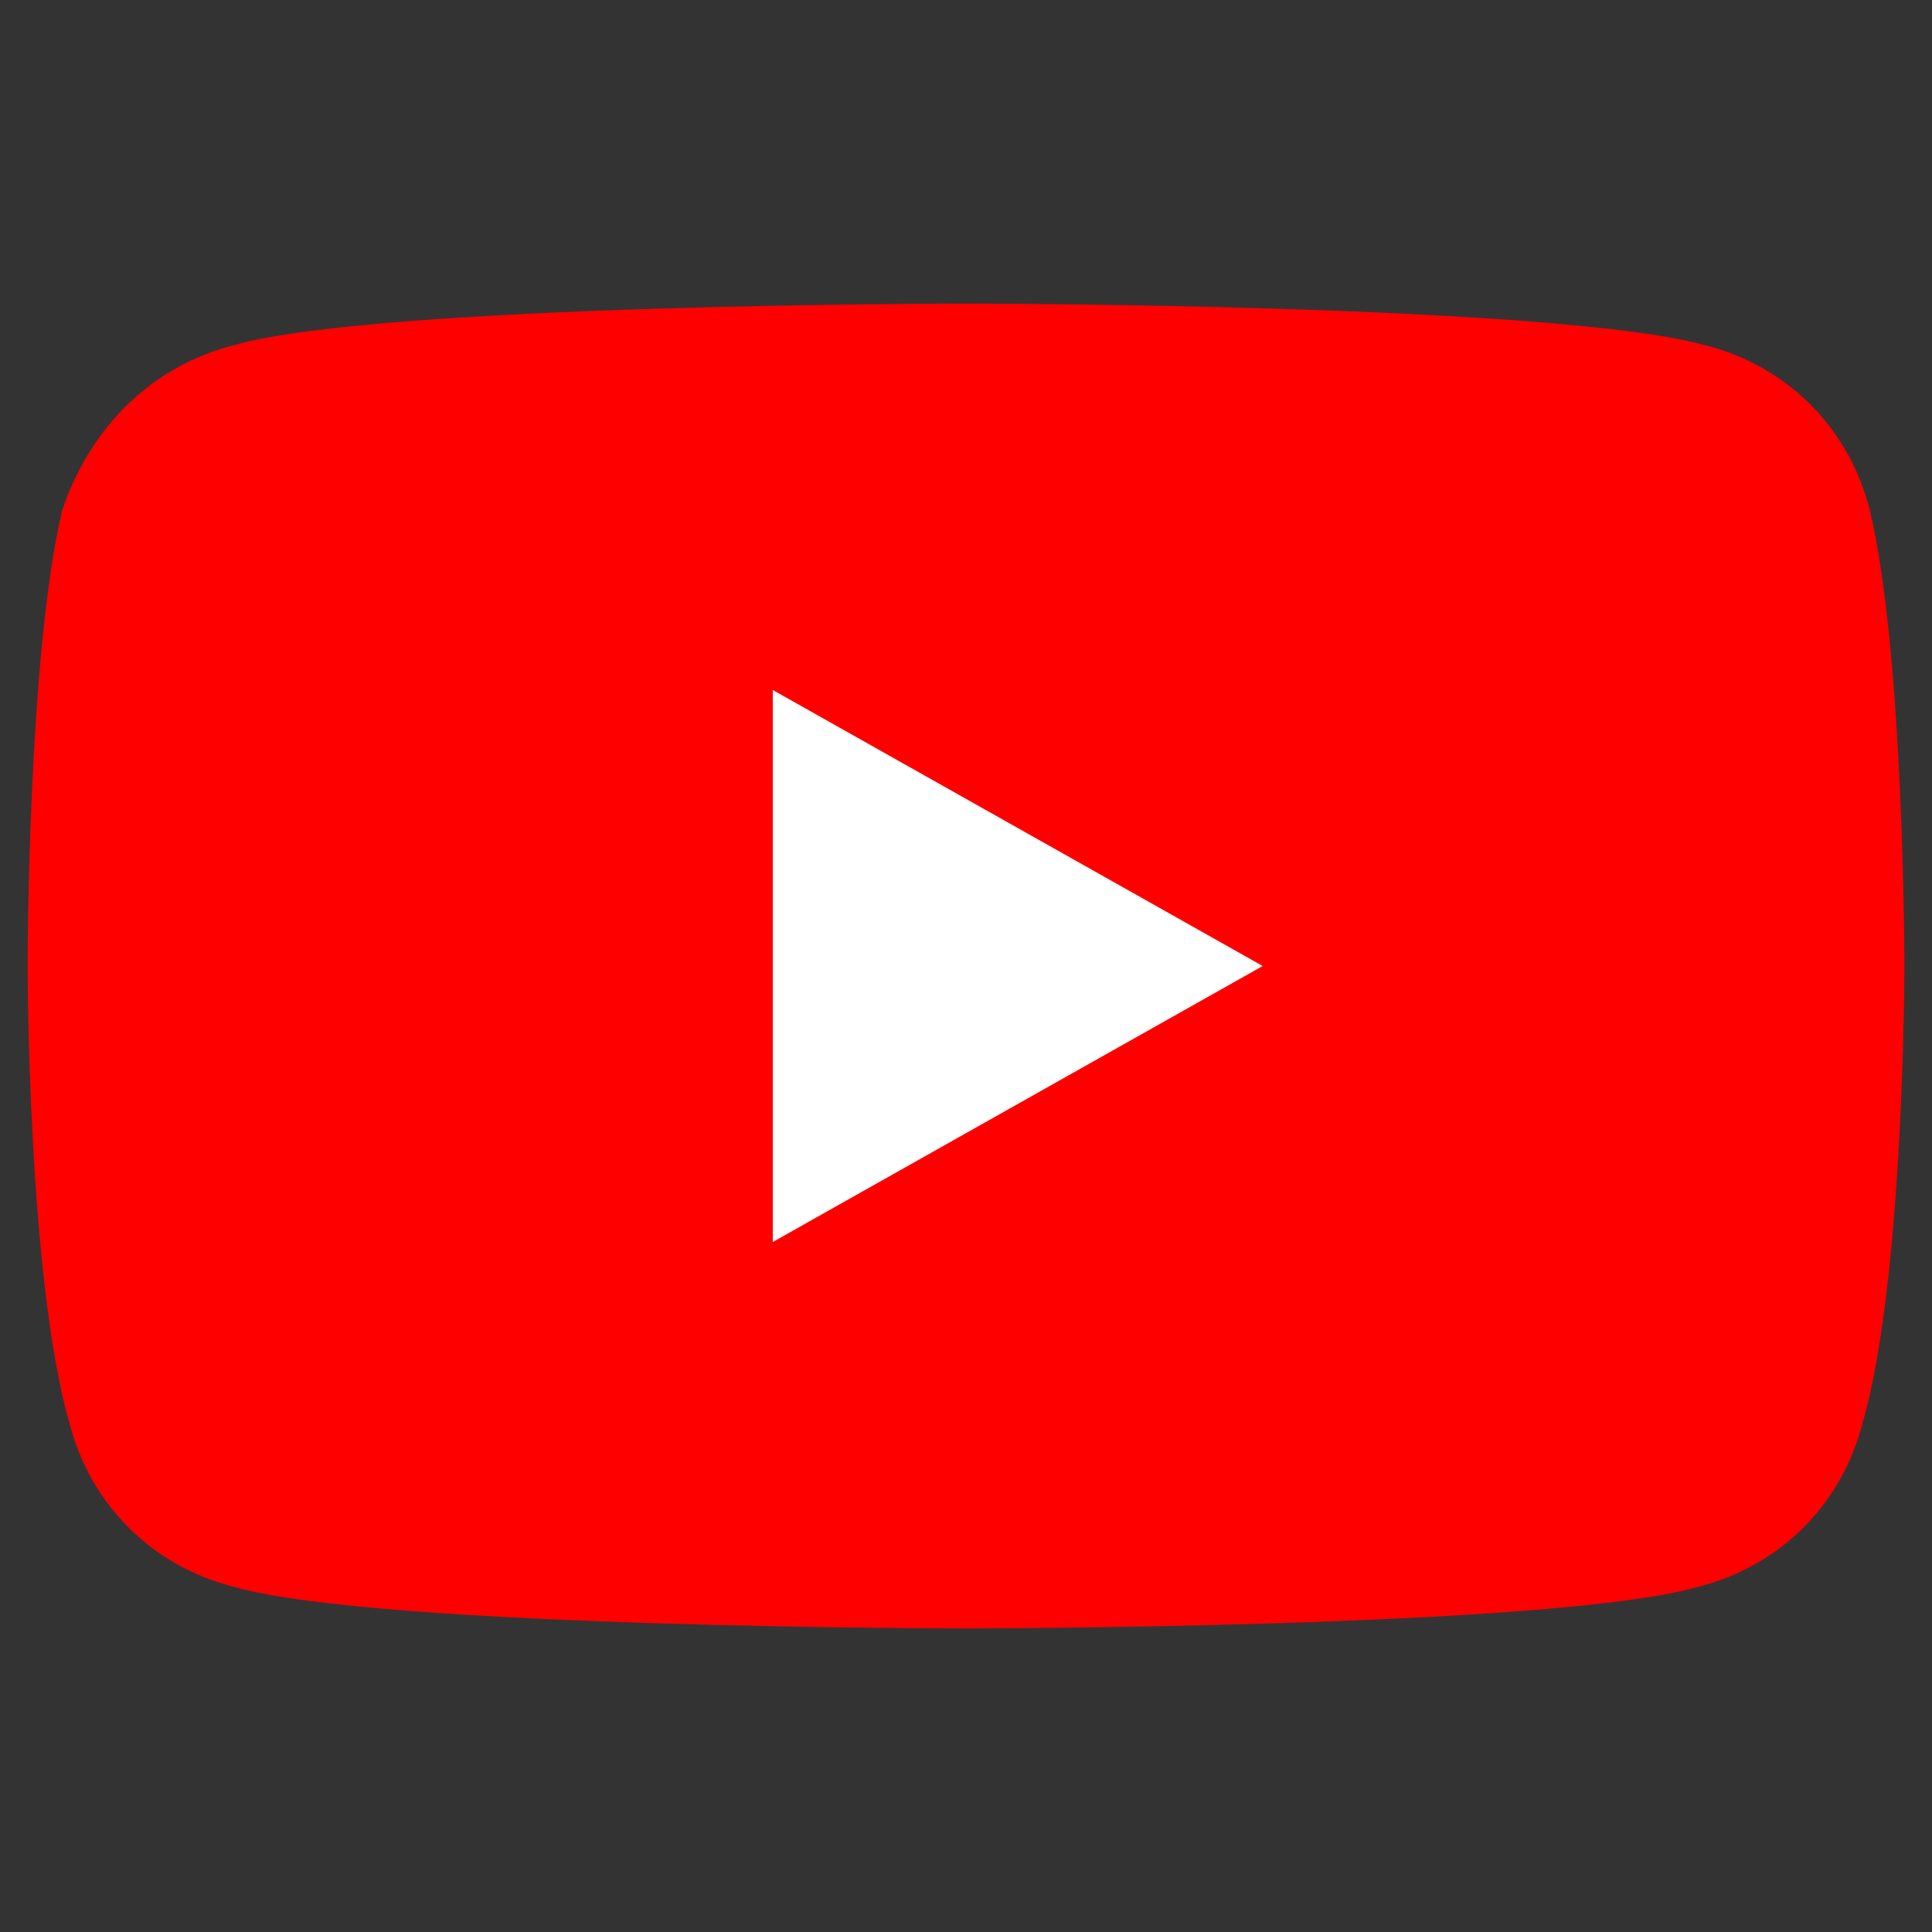
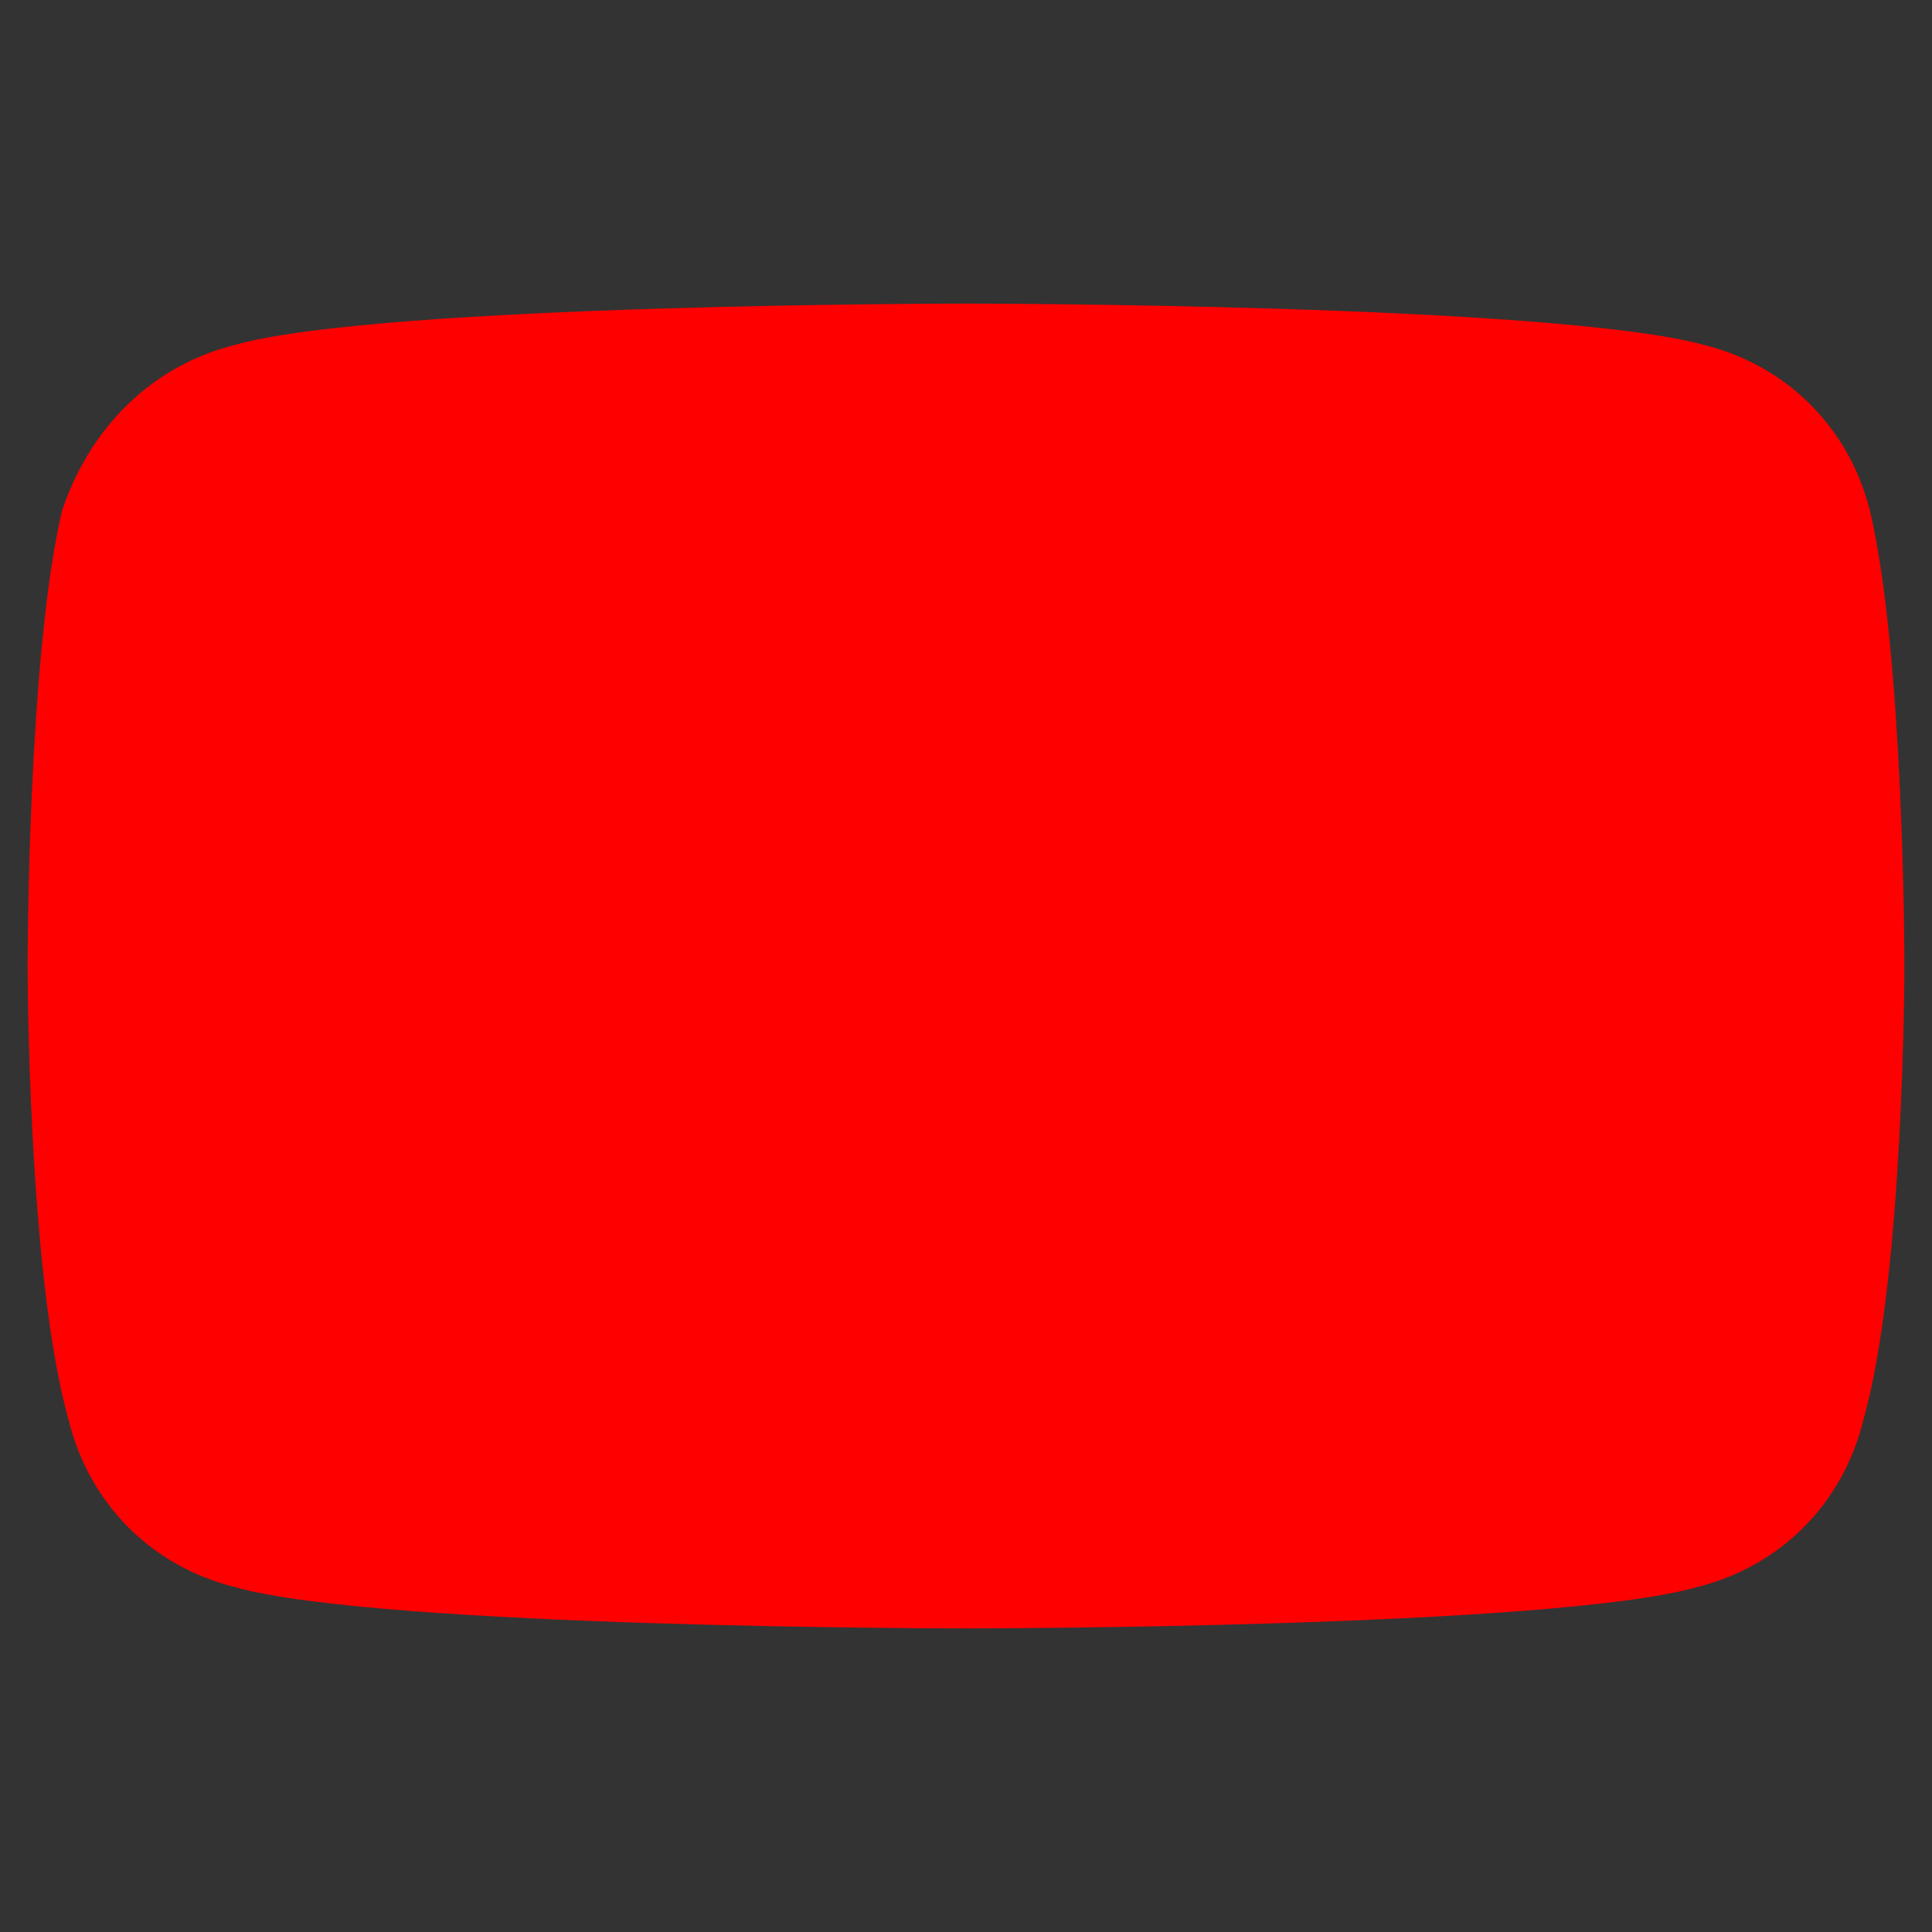
<svg xmlns="http://www.w3.org/2000/svg" viewBox="0 0 28 28" style="enable-background:new 0 0 28 28" xml:space="preserve">
  <rect x="0" y="0" width="28" height="28" fill="#333333" stroke="none" />
  <path d="M27.1 7.4c-.3-1.2-1.2-2.1-2.4-2.4-2.2-.6-10.7-.6-10.7-.6s-8.5 0-10.6.6C2.2 5.3 1.3 6.2.9 7.4.4 9.5.4 14 .4 14s0 4.5.6 6.6c.3 1.2 1.2 2.1 2.4 2.4 2.1.6 10.6.6 10.6.6s8.5 0 10.6-.6c1.2-.3 2.1-1.2 2.4-2.4.6-2.1.6-6.6.6-6.6s0-4.5-.5-6.6z" style="fill:red" />
-   <path style="fill:#fff" d="m11.2 18 7.1-4-7.1-4z" />
</svg>